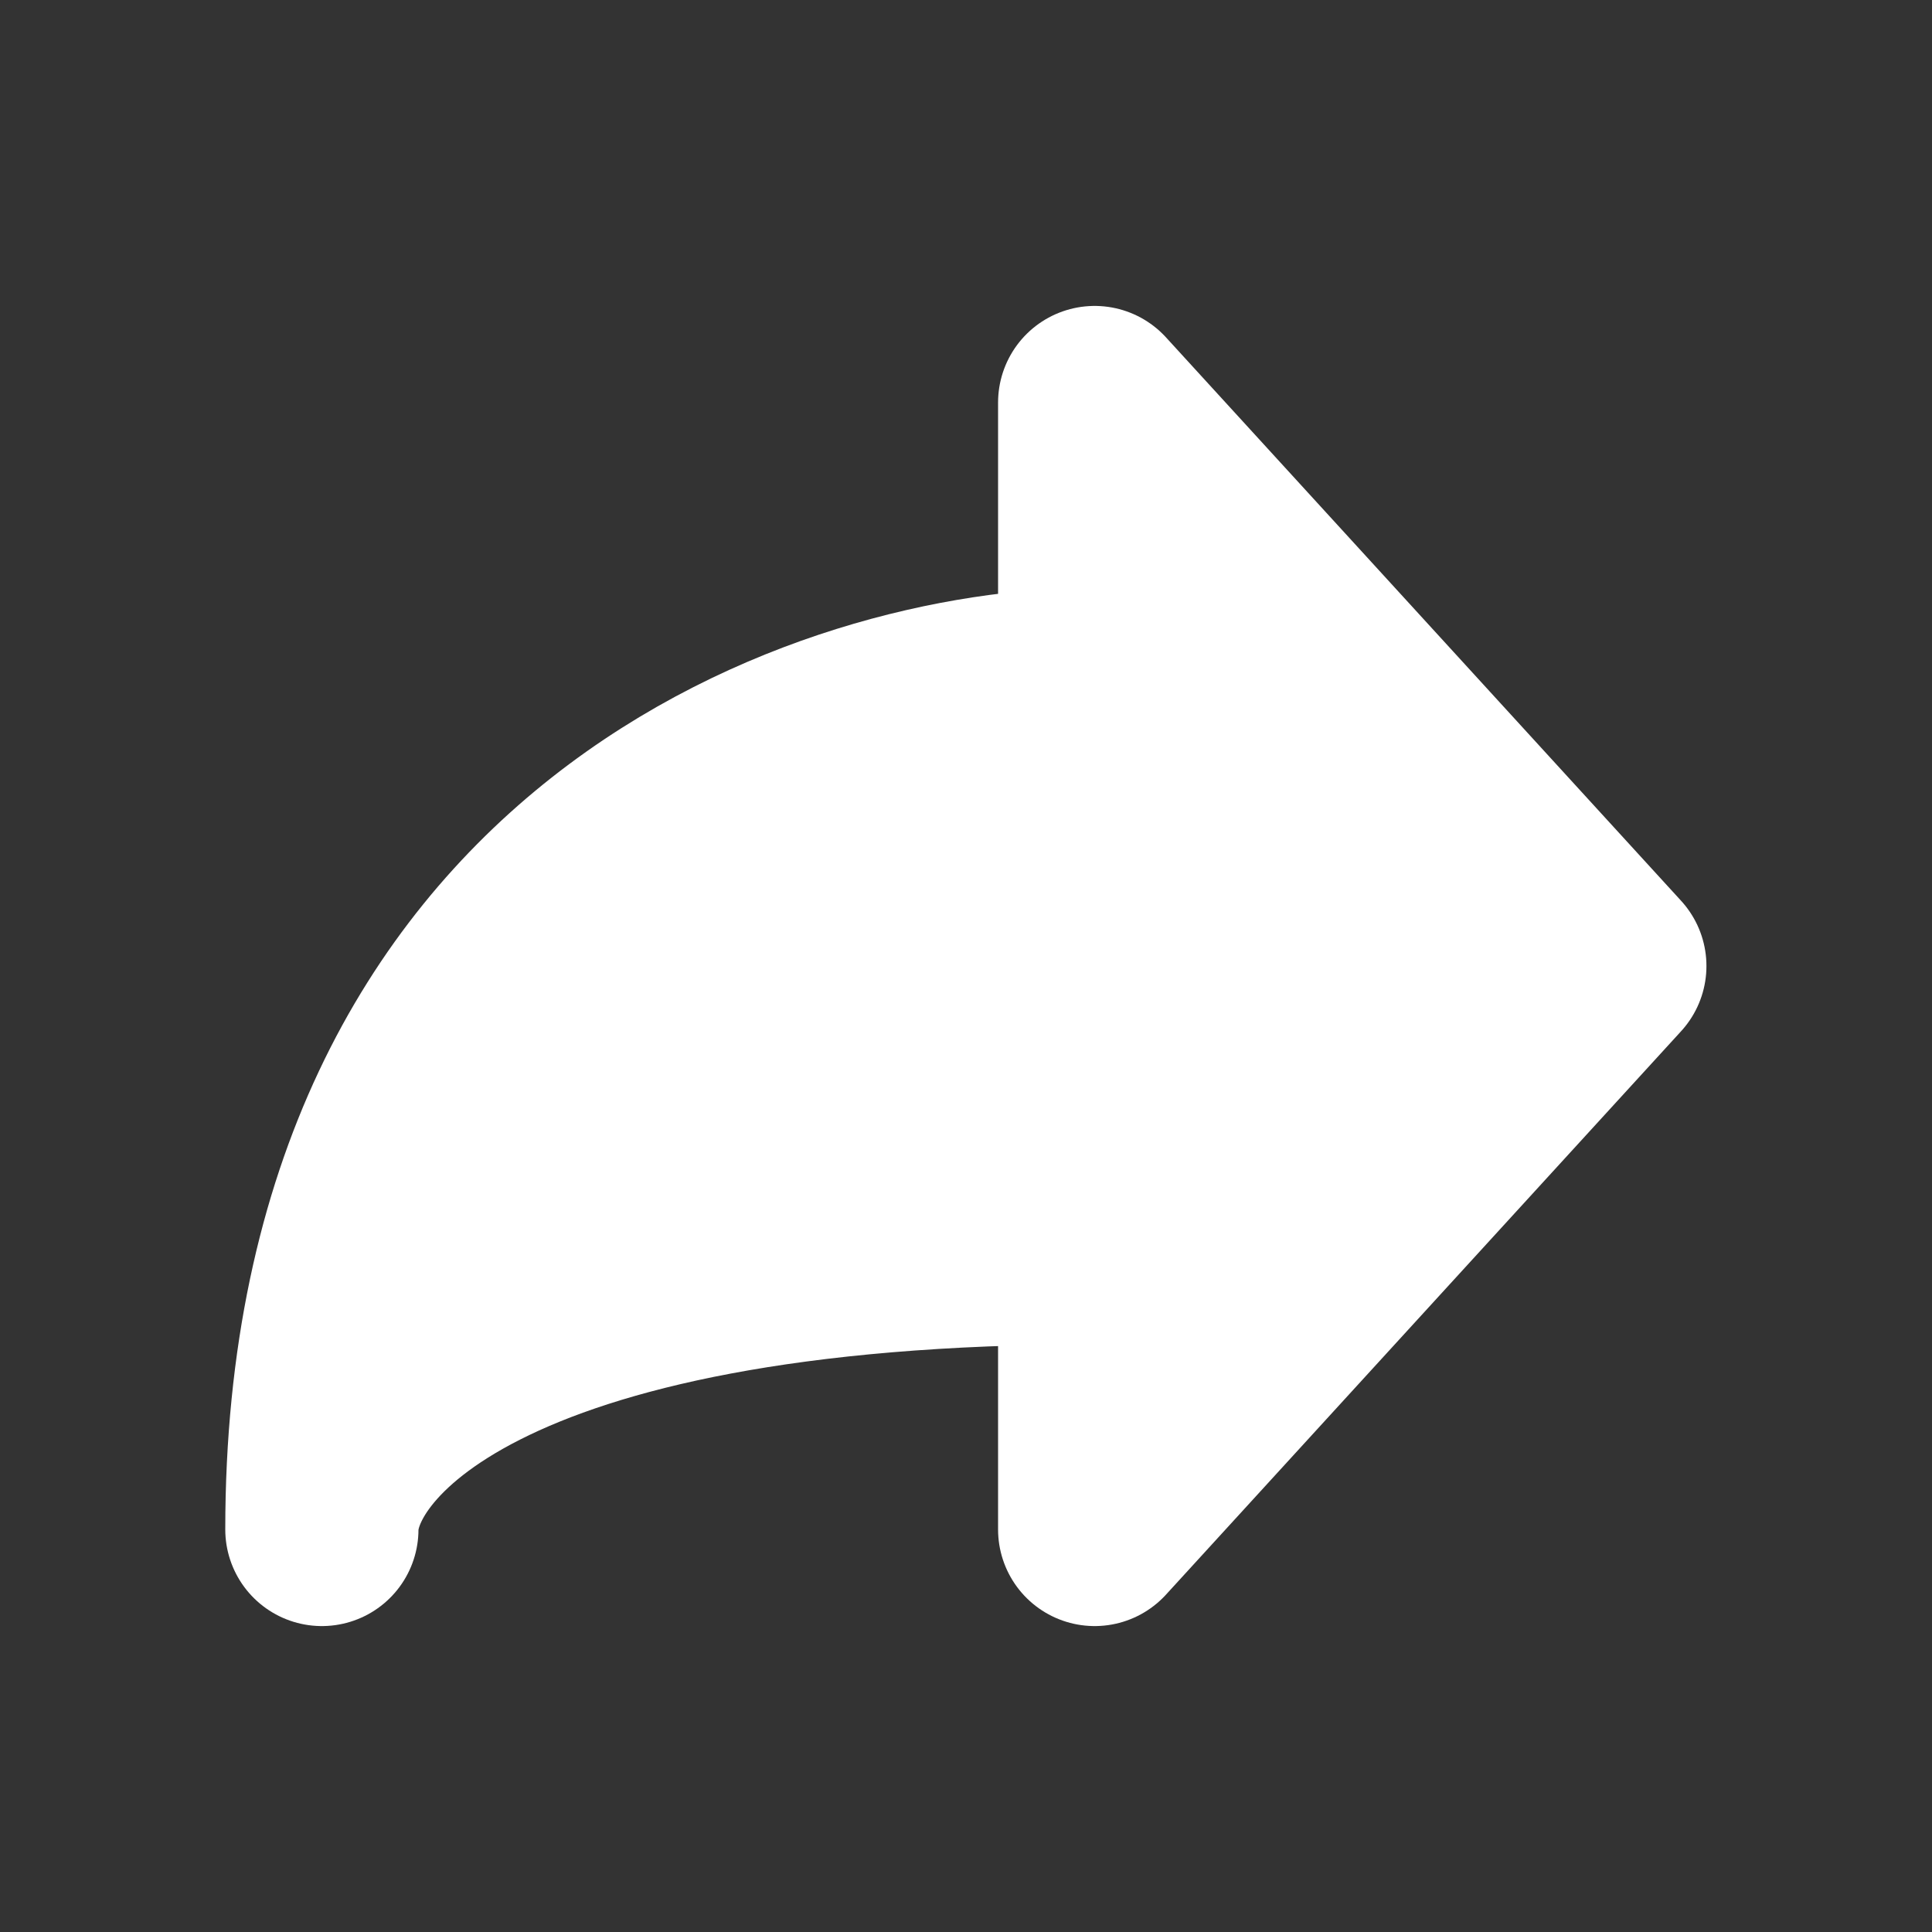
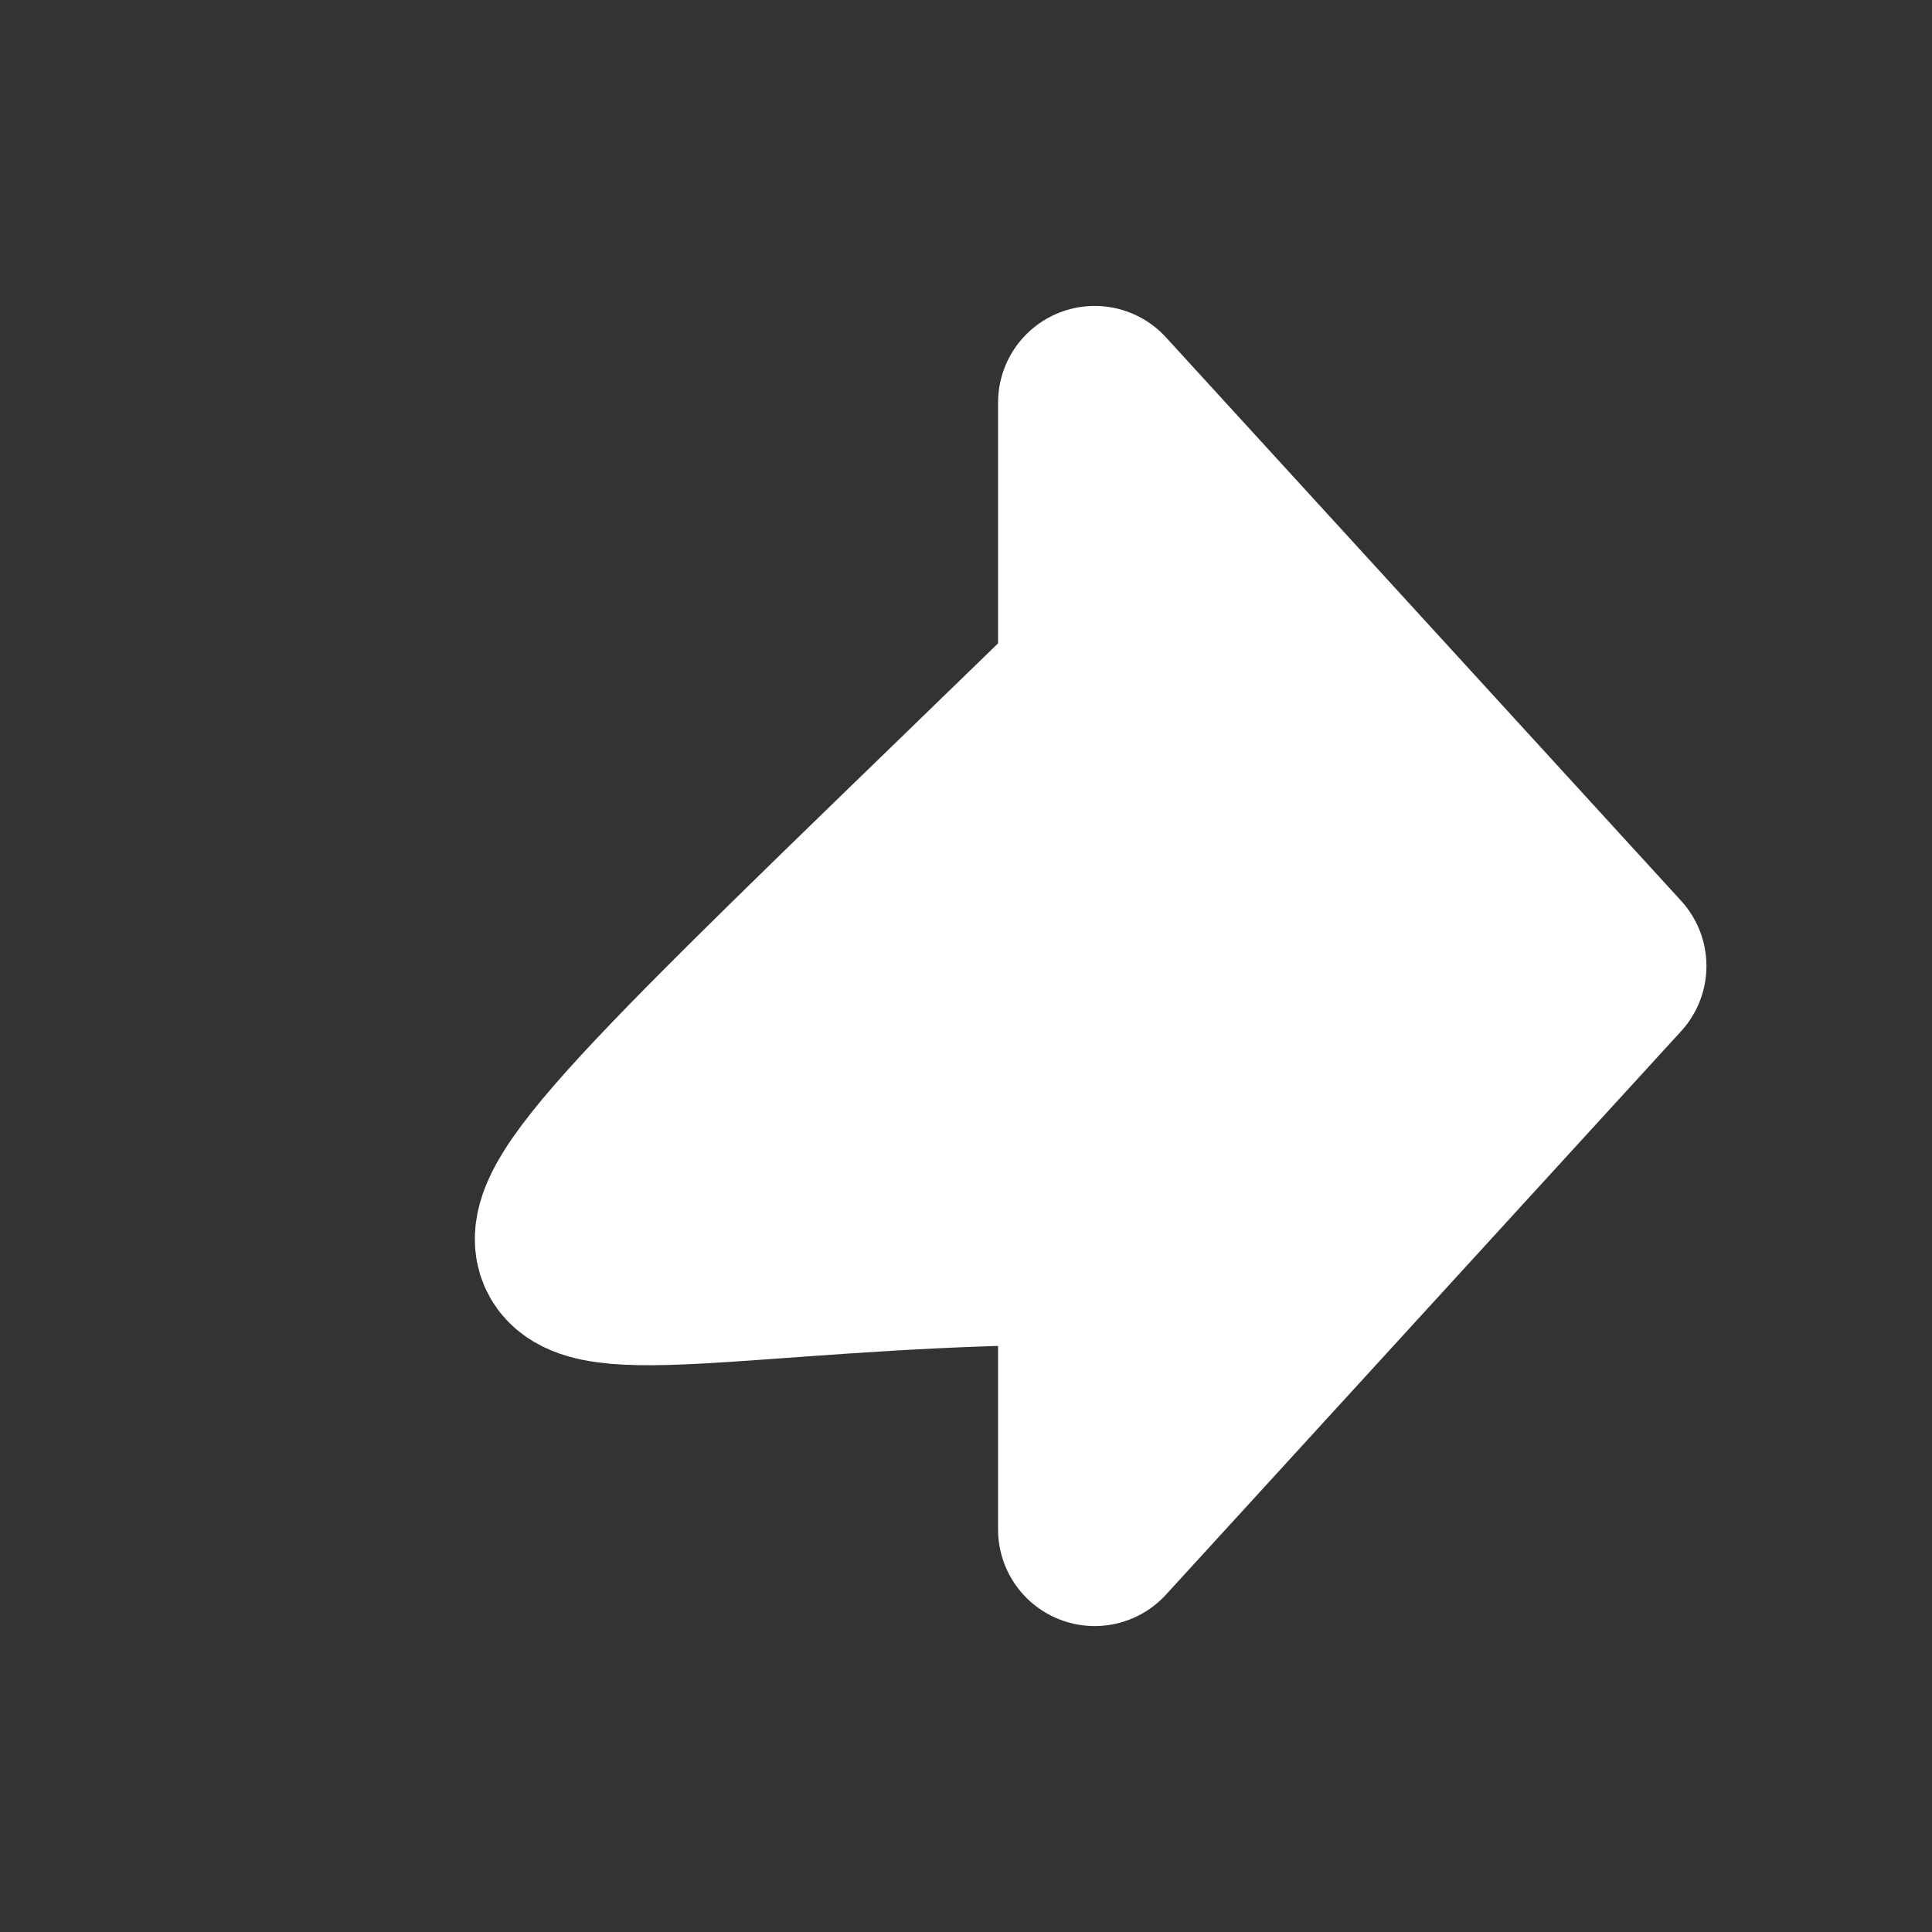
<svg xmlns="http://www.w3.org/2000/svg" width="20" height="20" viewBox="0 0 20 20" fill="none">
  <rect x="0" y="0" width="20" height="20" fill="#333333" stroke="none" />
-   <path d="M16.665 10L11.332 4.167V7.083C8.665 7.083 3.332 8.833 3.332 15.833C3.332 14.861 4.932 12.917 11.332 12.917V15.833L16.665 10Z" fill="white" stroke="white" stroke-width="2" stroke-linecap="round" stroke-linejoin="round" />
+   <path d="M16.665 10L11.332 4.167V7.083C3.332 14.861 4.932 12.917 11.332 12.917V15.833L16.665 10Z" fill="white" stroke="white" stroke-width="2" stroke-linecap="round" stroke-linejoin="round" />
</svg>